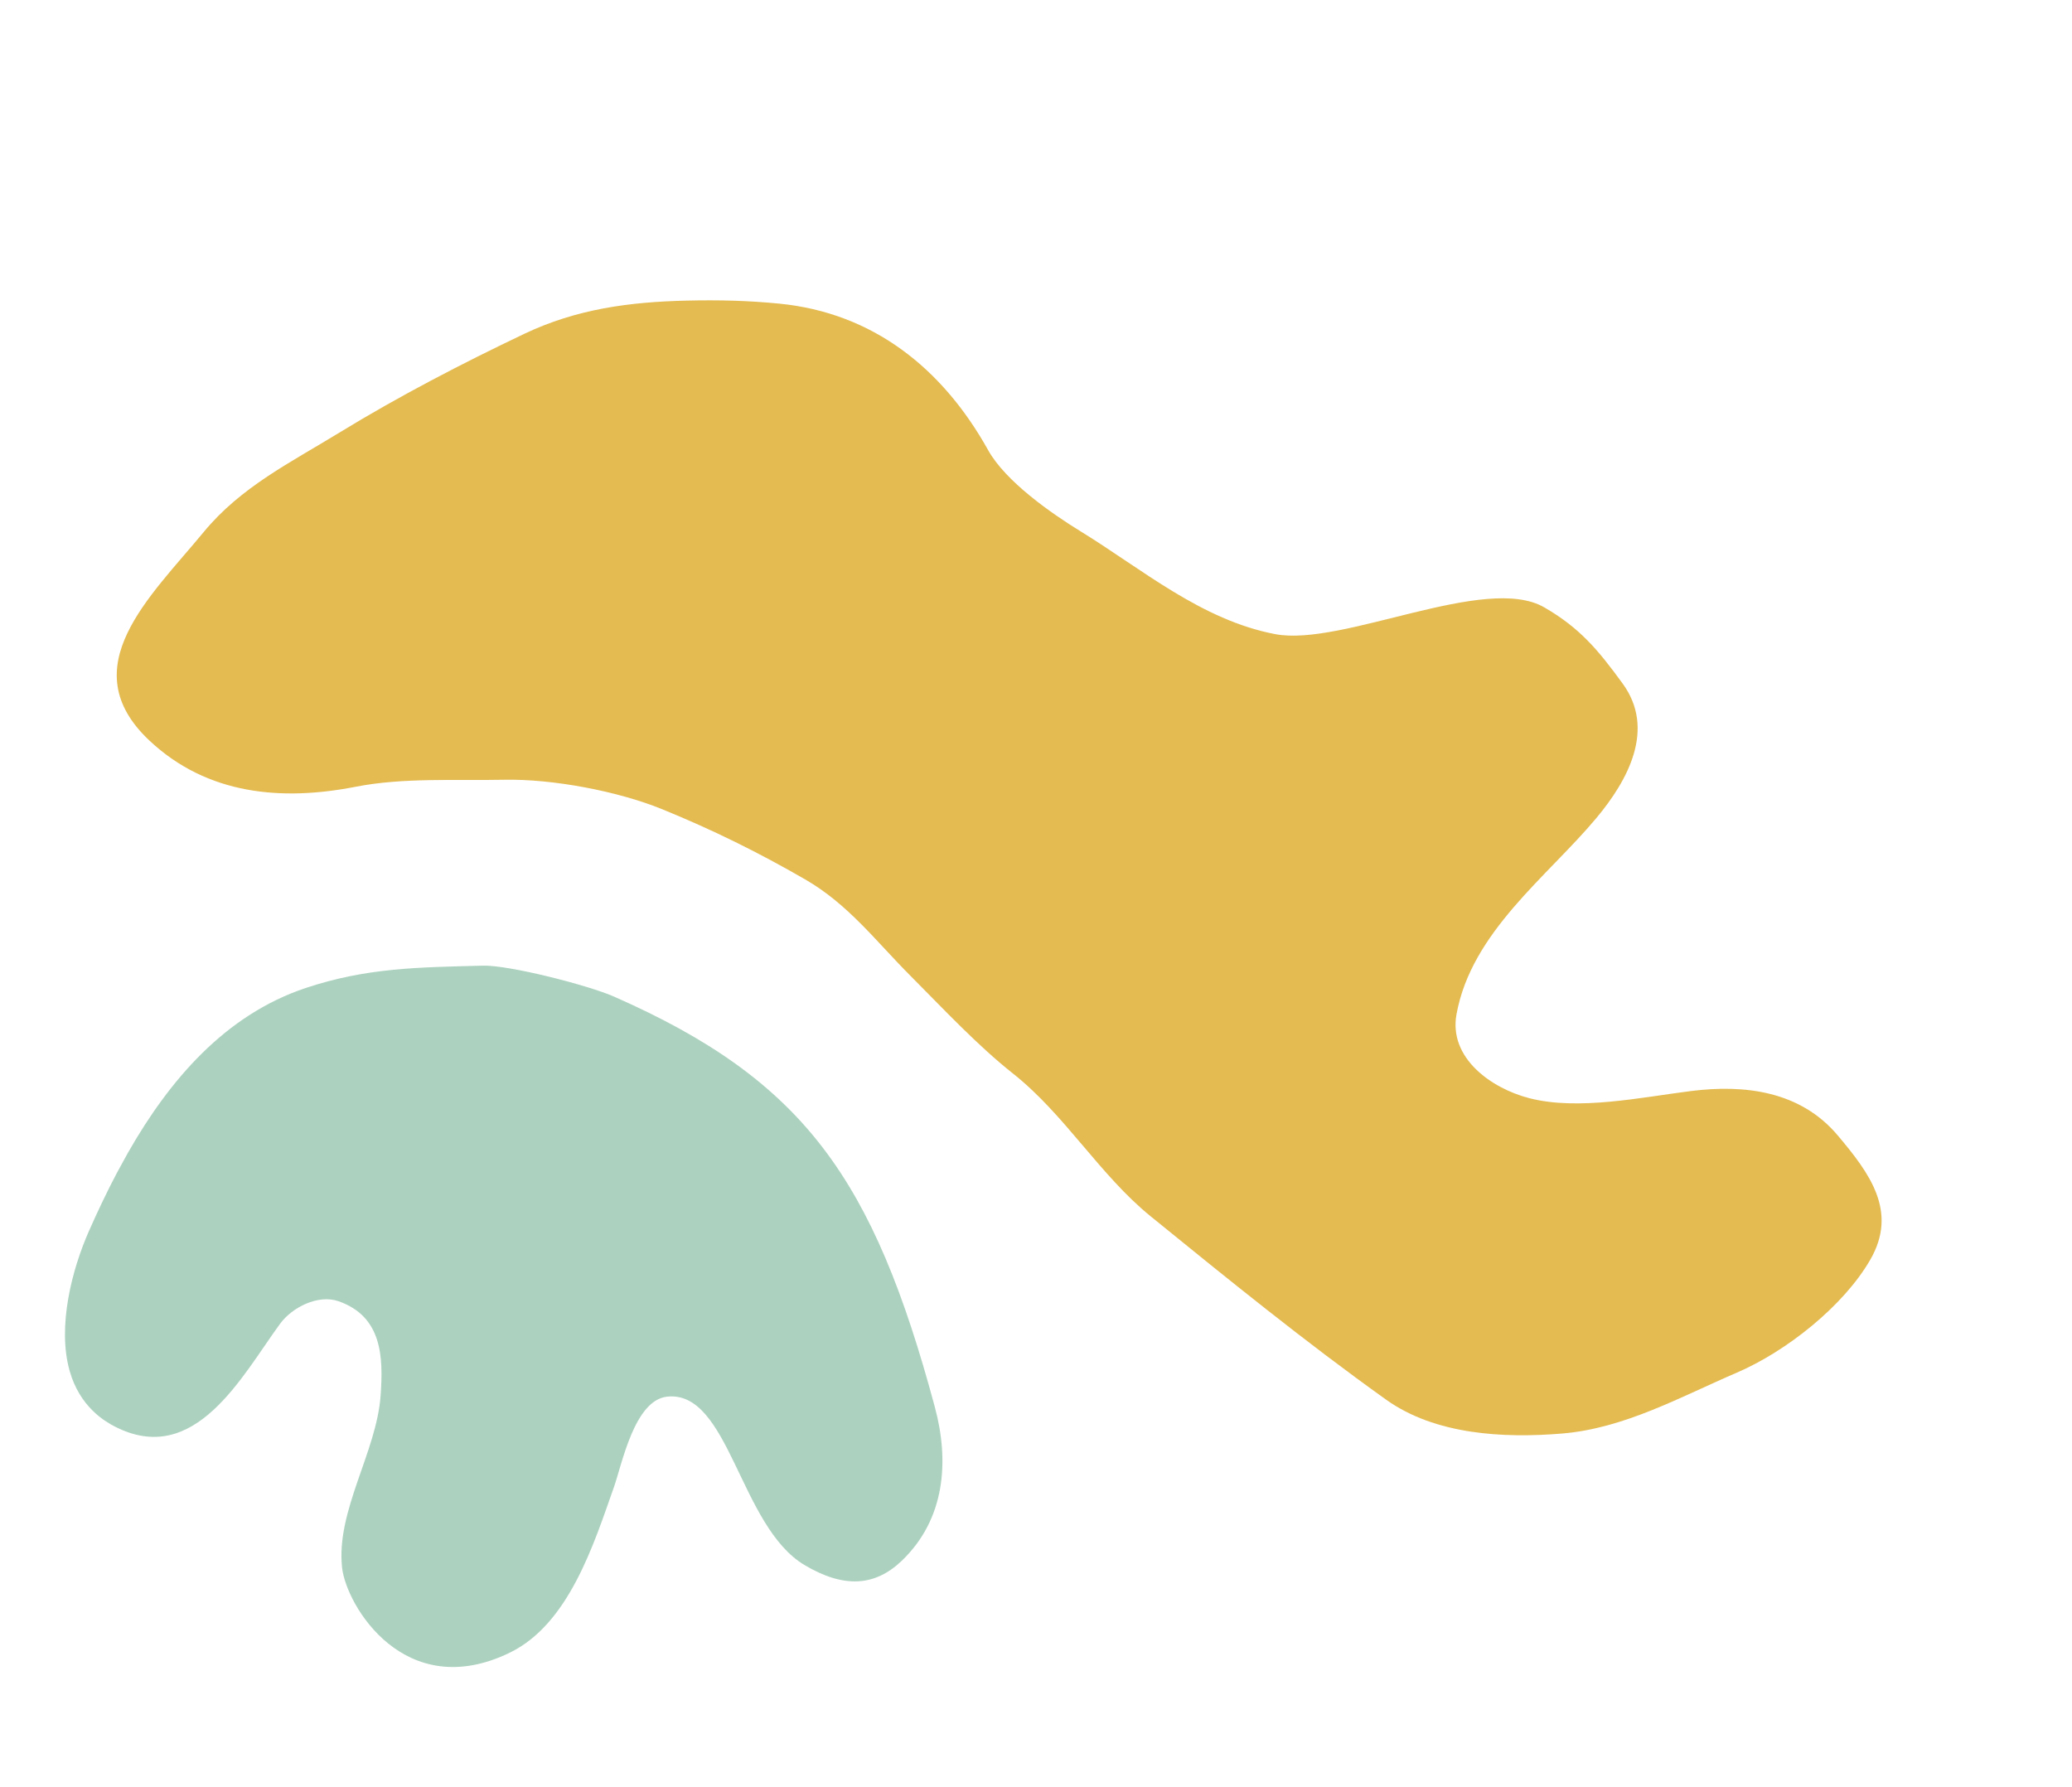
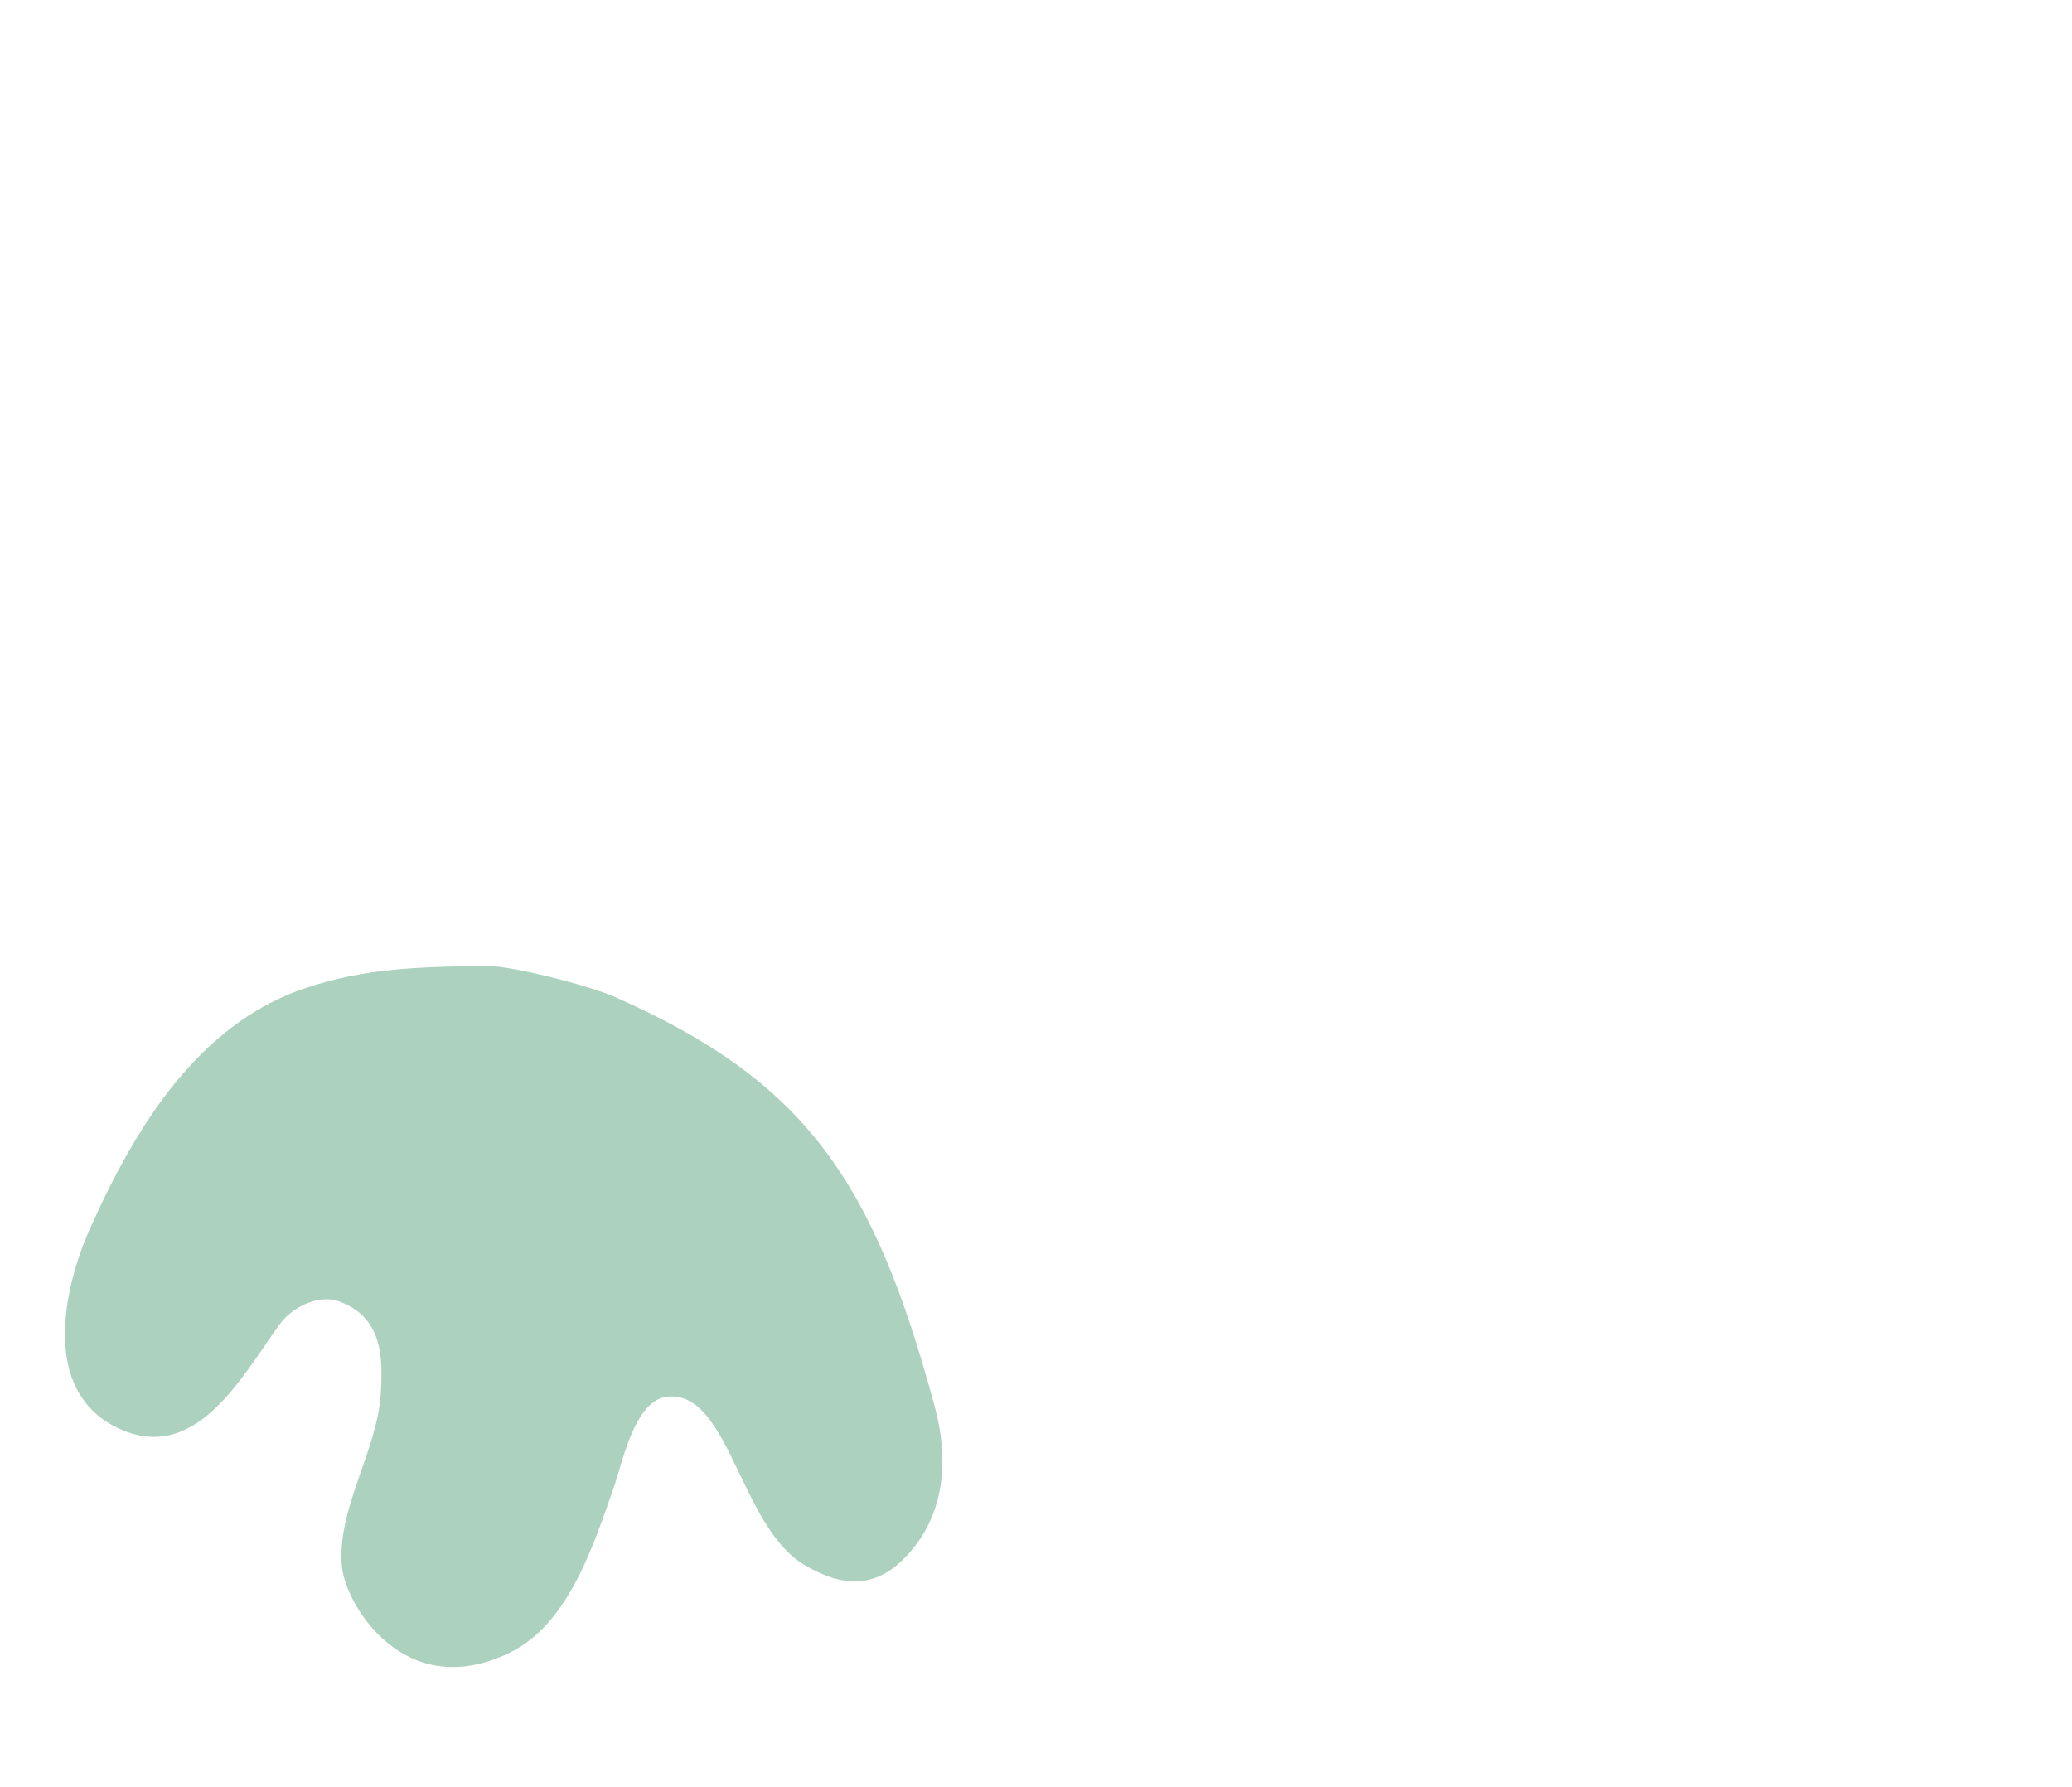
<svg xmlns="http://www.w3.org/2000/svg" width="240" height="207" viewBox="0 0 240 207" fill="none">
  <path d="M108.285 162.973C101.173 136.542 93.173 125.131 71.093 115.417C68.152 114.124 58.986 111.763 55.928 111.844C48.485 112.042 42.521 112.068 35.438 114.423C26.072 117.537 19.623 125.11 14.85 133.462L13.543 135.843C12.359 138.087 11.284 140.361 10.296 142.597C8.343 147.017 6.612 153.629 8.066 158.781C9.242 162.952 12.149 164.63 13.265 165.209C22.596 170.044 28.055 159.305 32.451 153.311C33.838 151.42 36.856 149.885 39.218 150.714C44.252 152.482 44.42 157.134 44.081 161.695C43.595 168.222 38.907 175 39.623 181.568C40.1 185.951 46.894 197.306 59.035 191.425C65.891 188.103 68.775 178.861 71.111 172.244C72.051 169.585 73.477 162.184 77.264 161.766C84.477 160.971 85.653 176.789 93.191 181.27C97.783 183.999 101.37 183.723 104.448 180.776C109.46 175.979 109.988 169.302 108.285 162.973Z" fill="#ACD2BF" />
-   <path d="M79.564 34.817C83.241 34.731 86.597 34.812 90.227 35.164C101.082 36.217 109.151 42.618 114.455 52.136C116.47 55.752 121.717 59.426 125.161 61.54C132.304 65.925 139.159 71.821 147.719 73.45C155.473 74.926 172.059 66.413 178.866 70.344C183.029 72.747 185.154 75.338 187.949 79.169C191.793 84.438 188.585 90.35 184.9 94.757C179.209 101.562 170.434 107.95 168.706 117.479C167.782 122.571 172.778 126.065 177.117 127.19C182.813 128.666 190.159 127.083 195.884 126.366C202.124 125.586 208.542 126.37 212.877 131.521C216.559 135.896 219.865 140.308 216.633 145.906C213.52 151.298 206.89 156.533 201.174 158.985C194.669 161.777 188.164 165.439 180.928 166.037C174.155 166.597 166.244 166.18 160.55 162.111C151.161 155.401 142.231 148.151 133.274 140.872C127.379 136.082 123.342 129.102 117.364 124.365C113.157 121.031 109.288 116.862 105.486 113.05C101.464 109.019 98.267 104.744 93.259 101.853C87.822 98.714 82.508 96.093 76.704 93.727C71.519 91.614 63.949 90.2 58.386 90.314C52.748 90.429 46.713 90.043 41.184 91.126C32.662 92.795 24.023 92.079 17.313 85.779C8.295 77.313 17.408 69.127 23.588 61.629C27.91 56.385 33.636 53.583 39.424 50.04C46.204 45.891 53.574 42.069 60.729 38.665C66.799 35.778 72.922 34.972 79.564 34.817Z" fill="#E4BB51" />
</svg>